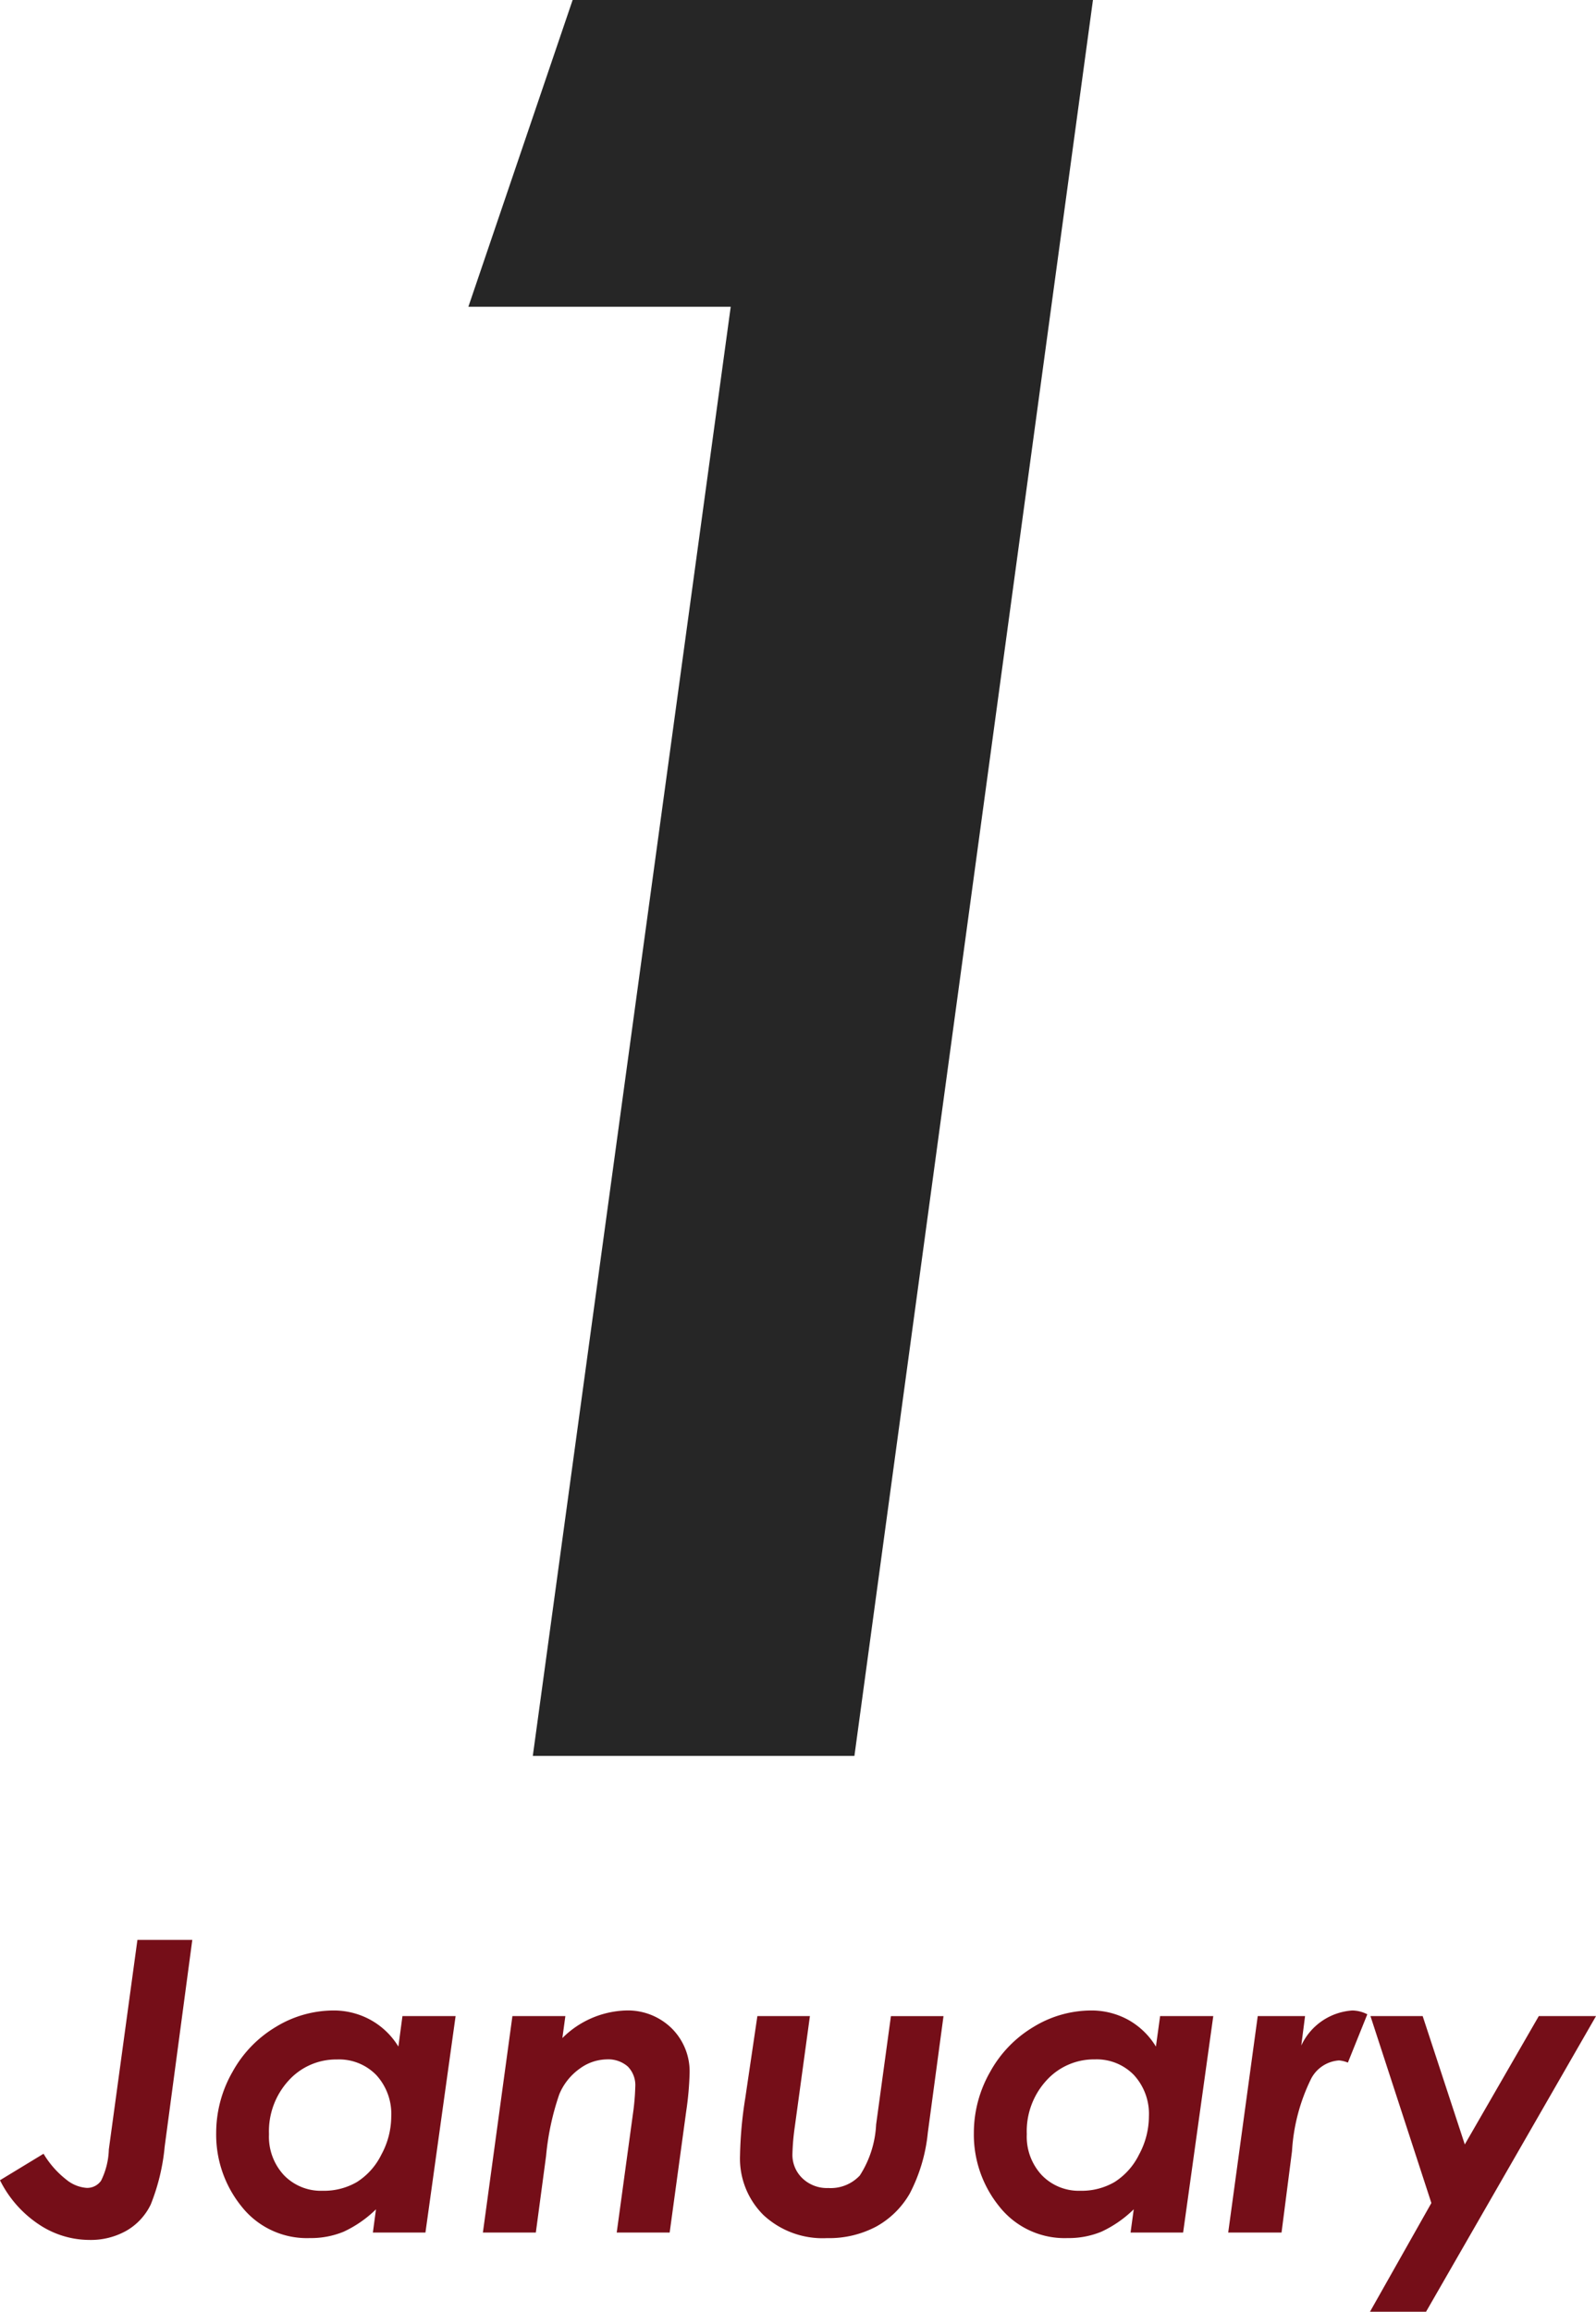
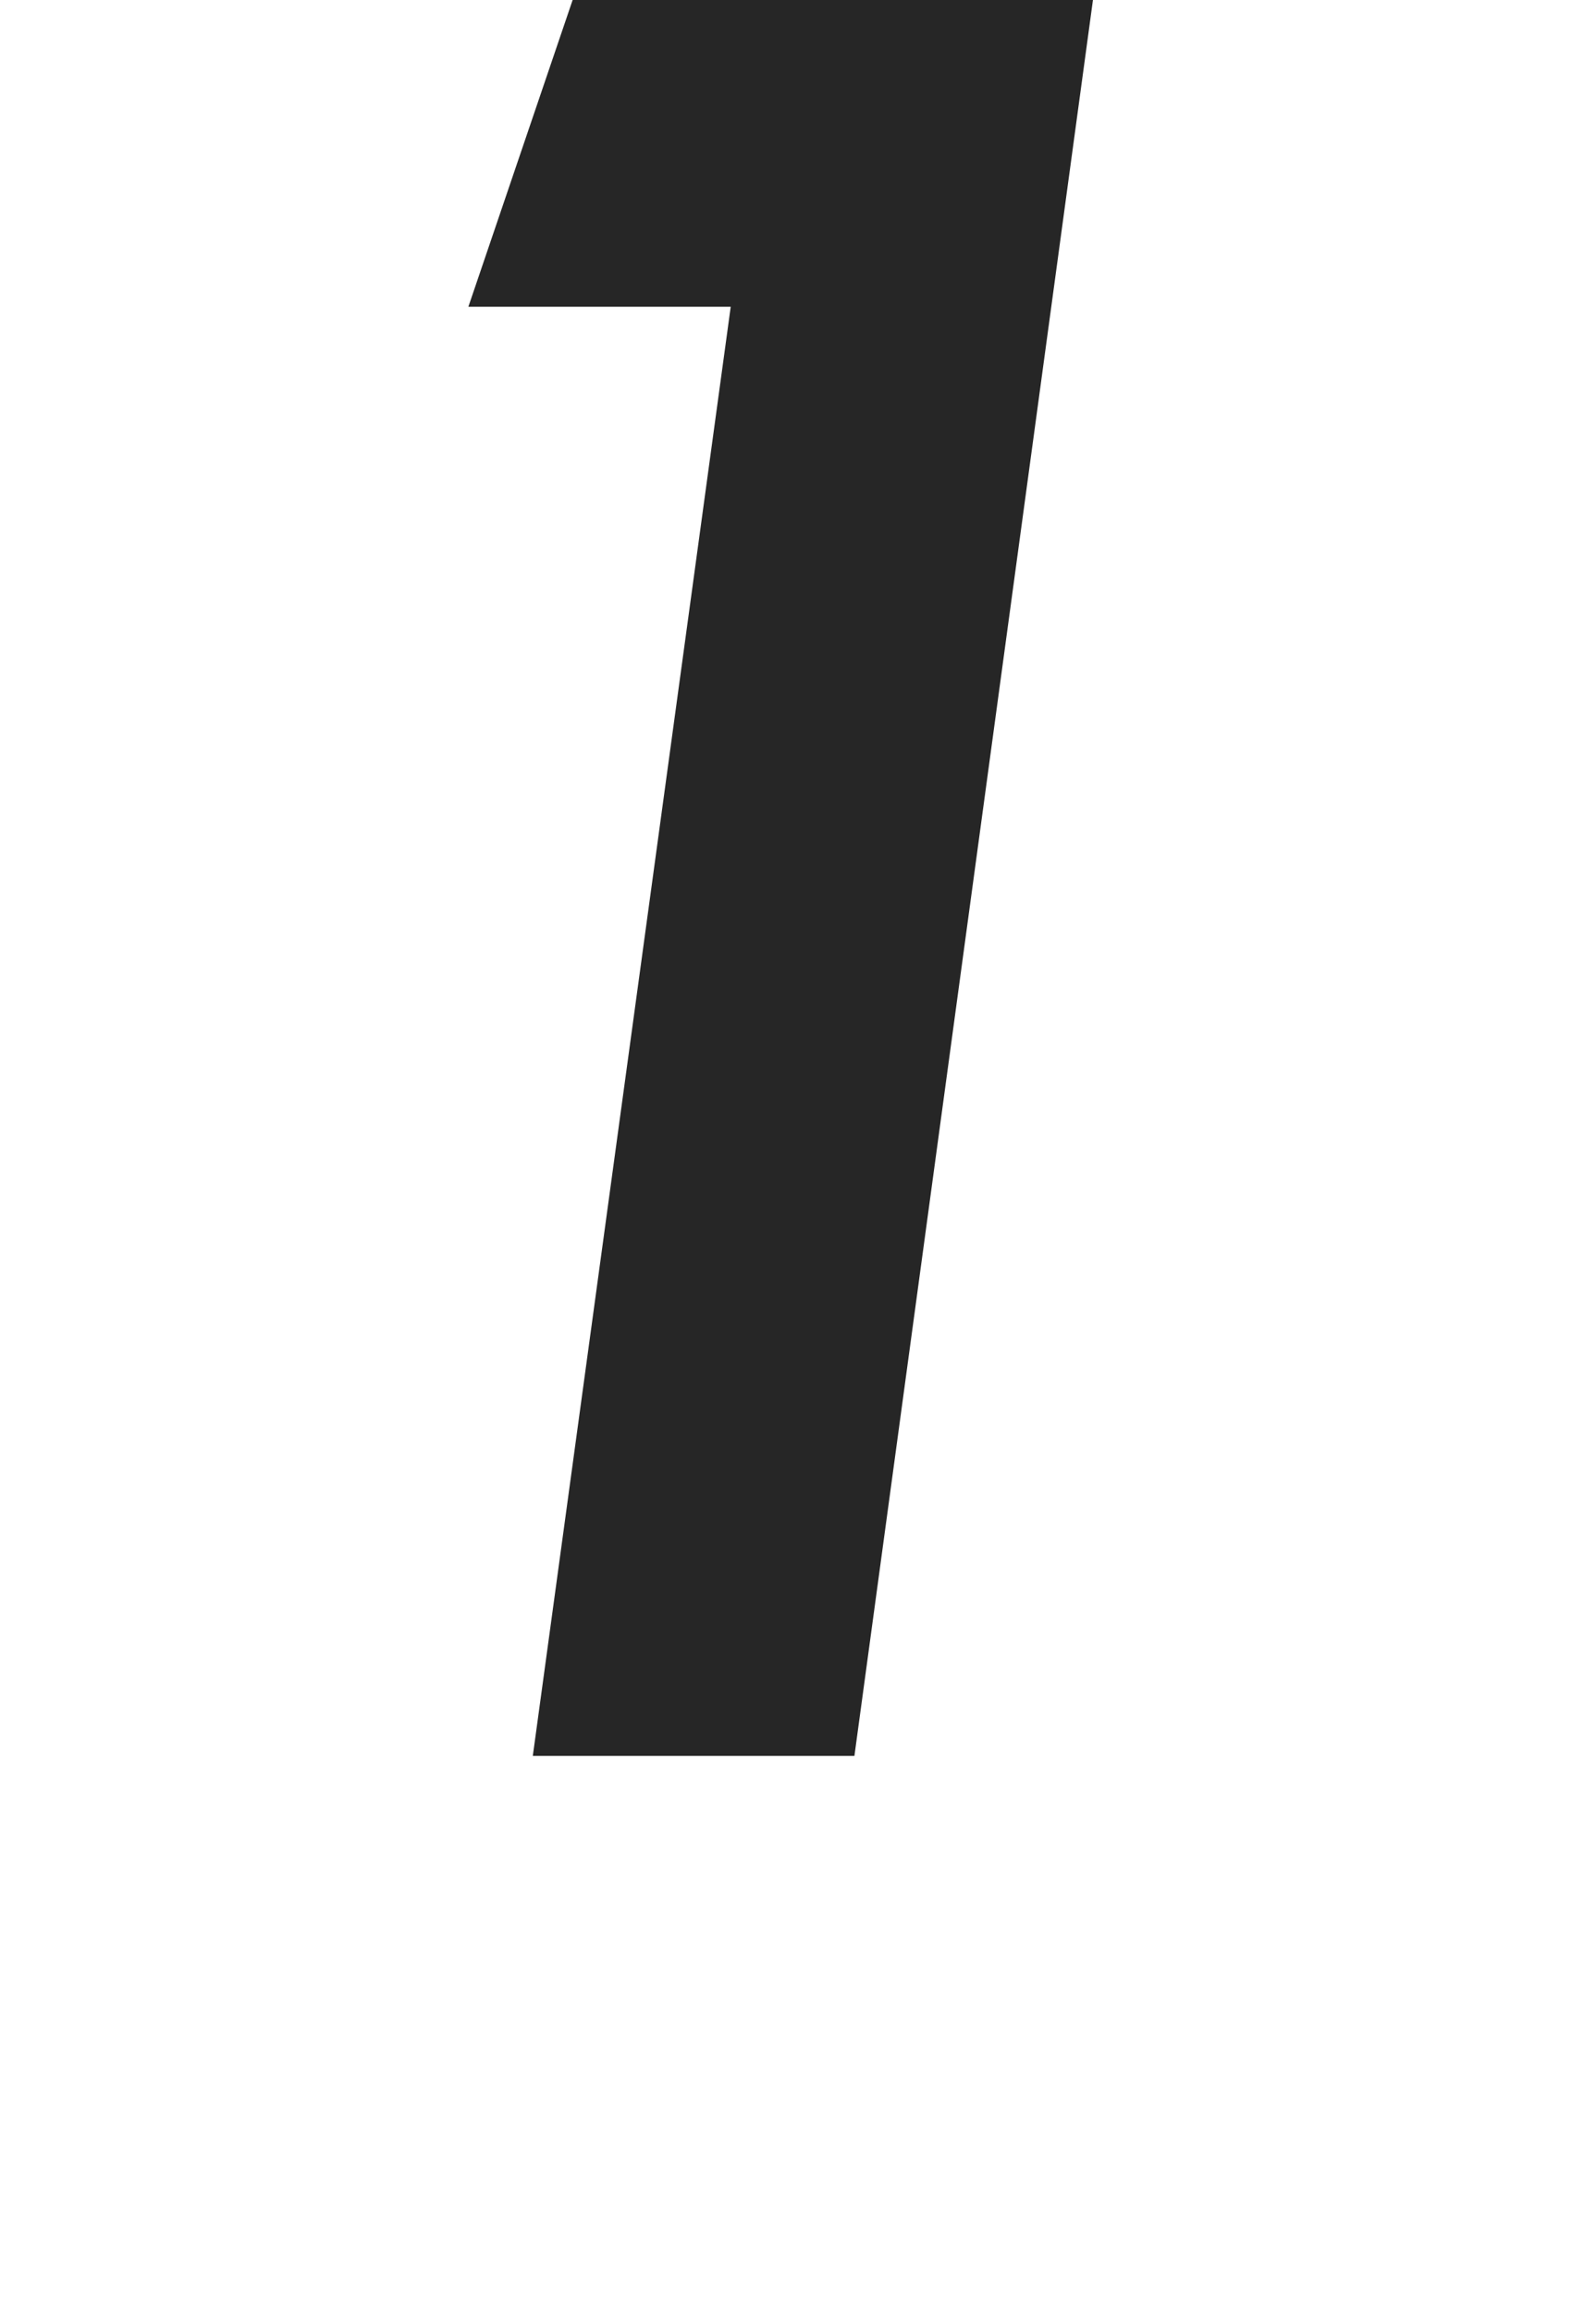
<svg xmlns="http://www.w3.org/2000/svg" width="78.374" height="113.473" viewBox="0 0 78.374 113.473">
  <g transform="translate(-1053 -4517.809)">
    <path d="M24.163-86.191H49.714L38,0H22.207l9.719-71.133H19.043Z" transform="translate(1056.957 4604)" fill="#262626" />
-     <path d="M19.285,5.635H21.98L20.625,15.772a10.183,10.183,0,0,1-.684,2.847,2.968,2.968,0,0,1-1.192,1.289,3.57,3.57,0,0,1-1.827.454,4.486,4.486,0,0,1-2.476-.762,5.584,5.584,0,0,1-1.91-2.168l2.139-1.3A4.607,4.607,0,0,0,15.8,17.407a1.78,1.78,0,0,0,.987.4.829.829,0,0,0,.713-.352,3.673,3.673,0,0,0,.381-1.533ZM32.3,9.375H34.91L33.429,20H30.848L31,18.859a5.681,5.681,0,0,1-1.589,1.1,4.216,4.216,0,0,1-1.657.312A4.082,4.082,0,0,1,24.4,18.721a5.6,5.6,0,0,1-1.247-3.613,6.025,6.025,0,0,1,.8-2.993A5.845,5.845,0,0,1,26.092,9.9,5.44,5.44,0,0,1,28.9,9.1a3.745,3.745,0,0,1,1.817.452A3.69,3.69,0,0,1,32.1,10.871Zm-3.916,8.574a3.212,3.212,0,0,0,1.68-.429,3.33,3.33,0,0,0,1.2-1.345,3.949,3.949,0,0,0,.486-1.872,2.822,2.822,0,0,0-.732-2.031,2.544,2.544,0,0,0-1.931-.768,3.142,3.142,0,0,0-2.368,1.025,3.688,3.688,0,0,0-.973,2.646,2.771,2.771,0,0,0,.737,2.012A2.523,2.523,0,0,0,28.384,17.949ZM37.7,9.375h2.6l-.147,1.078A4.611,4.611,0,0,1,43.263,9.1a3.067,3.067,0,0,1,2.258.875,2.98,2.98,0,0,1,.88,2.2,15.422,15.422,0,0,1-.166,1.867L45.422,20h-2.6l.794-5.811a11.429,11.429,0,0,0,.117-1.348,1.3,1.3,0,0,0-.367-.991A1.462,1.462,0,0,0,42.32,11.5a2.3,2.3,0,0,0-1.314.454A2.907,2.907,0,0,0,40,13.218a12.927,12.927,0,0,0-.647,3.022L38.85,20h-2.6Zm12.029,0h2.58l-.742,5.43a11.429,11.429,0,0,0-.117,1.348,1.588,1.588,0,0,0,.489,1.182,1.74,1.74,0,0,0,1.271.479,1.957,1.957,0,0,0,1.55-.615,5.065,5.065,0,0,0,.8-2.5l.727-5.322h2.582L58.1,15.089a8.2,8.2,0,0,1-.886,2.992,4.293,4.293,0,0,1-1.65,1.626,4.936,4.936,0,0,1-2.418.566,4.264,4.264,0,0,1-3.114-1.128,3.9,3.9,0,0,1-1.155-2.916,19.918,19.918,0,0,1,.255-2.812Zm19.777,0h2.611L70.636,20H68.055l.156-1.141a5.681,5.681,0,0,1-1.589,1.1,4.216,4.216,0,0,1-1.657.312,4.082,4.082,0,0,1-3.358-1.553,5.6,5.6,0,0,1-1.247-3.613,6.025,6.025,0,0,1,.8-2.993A5.845,5.845,0,0,1,63.3,9.9a5.44,5.44,0,0,1,2.812-.8,3.745,3.745,0,0,1,1.817.452A3.69,3.69,0,0,1,69.3,10.871Zm-3.916,8.574a3.212,3.212,0,0,0,1.68-.429,3.33,3.33,0,0,0,1.2-1.345,3.949,3.949,0,0,0,.486-1.872,2.822,2.822,0,0,0-.732-2.031A2.544,2.544,0,0,0,66.3,11.5a3.142,3.142,0,0,0-2.368,1.025,3.688,3.688,0,0,0-.973,2.646,2.771,2.771,0,0,0,.737,2.012A2.523,2.523,0,0,0,65.591,17.949ZM74.3,9.375h2.324l-.186,1.445A2.976,2.976,0,0,1,78.949,9.1a1.661,1.661,0,0,1,.732.187l-.954,2.371a1.472,1.472,0,0,0-.436-.107,1.675,1.675,0,0,0-1.362.884,9.261,9.261,0,0,0-.946,3.569L75.469,20H72.85Zm5.536,0H82.4l2.068,6.3,3.634-6.3h2.81L82.565,23.887H79.812l3.015-5.337Z" transform="translate(1040.463 4607.395)" fill="#750e18" />
  </g>
</svg>